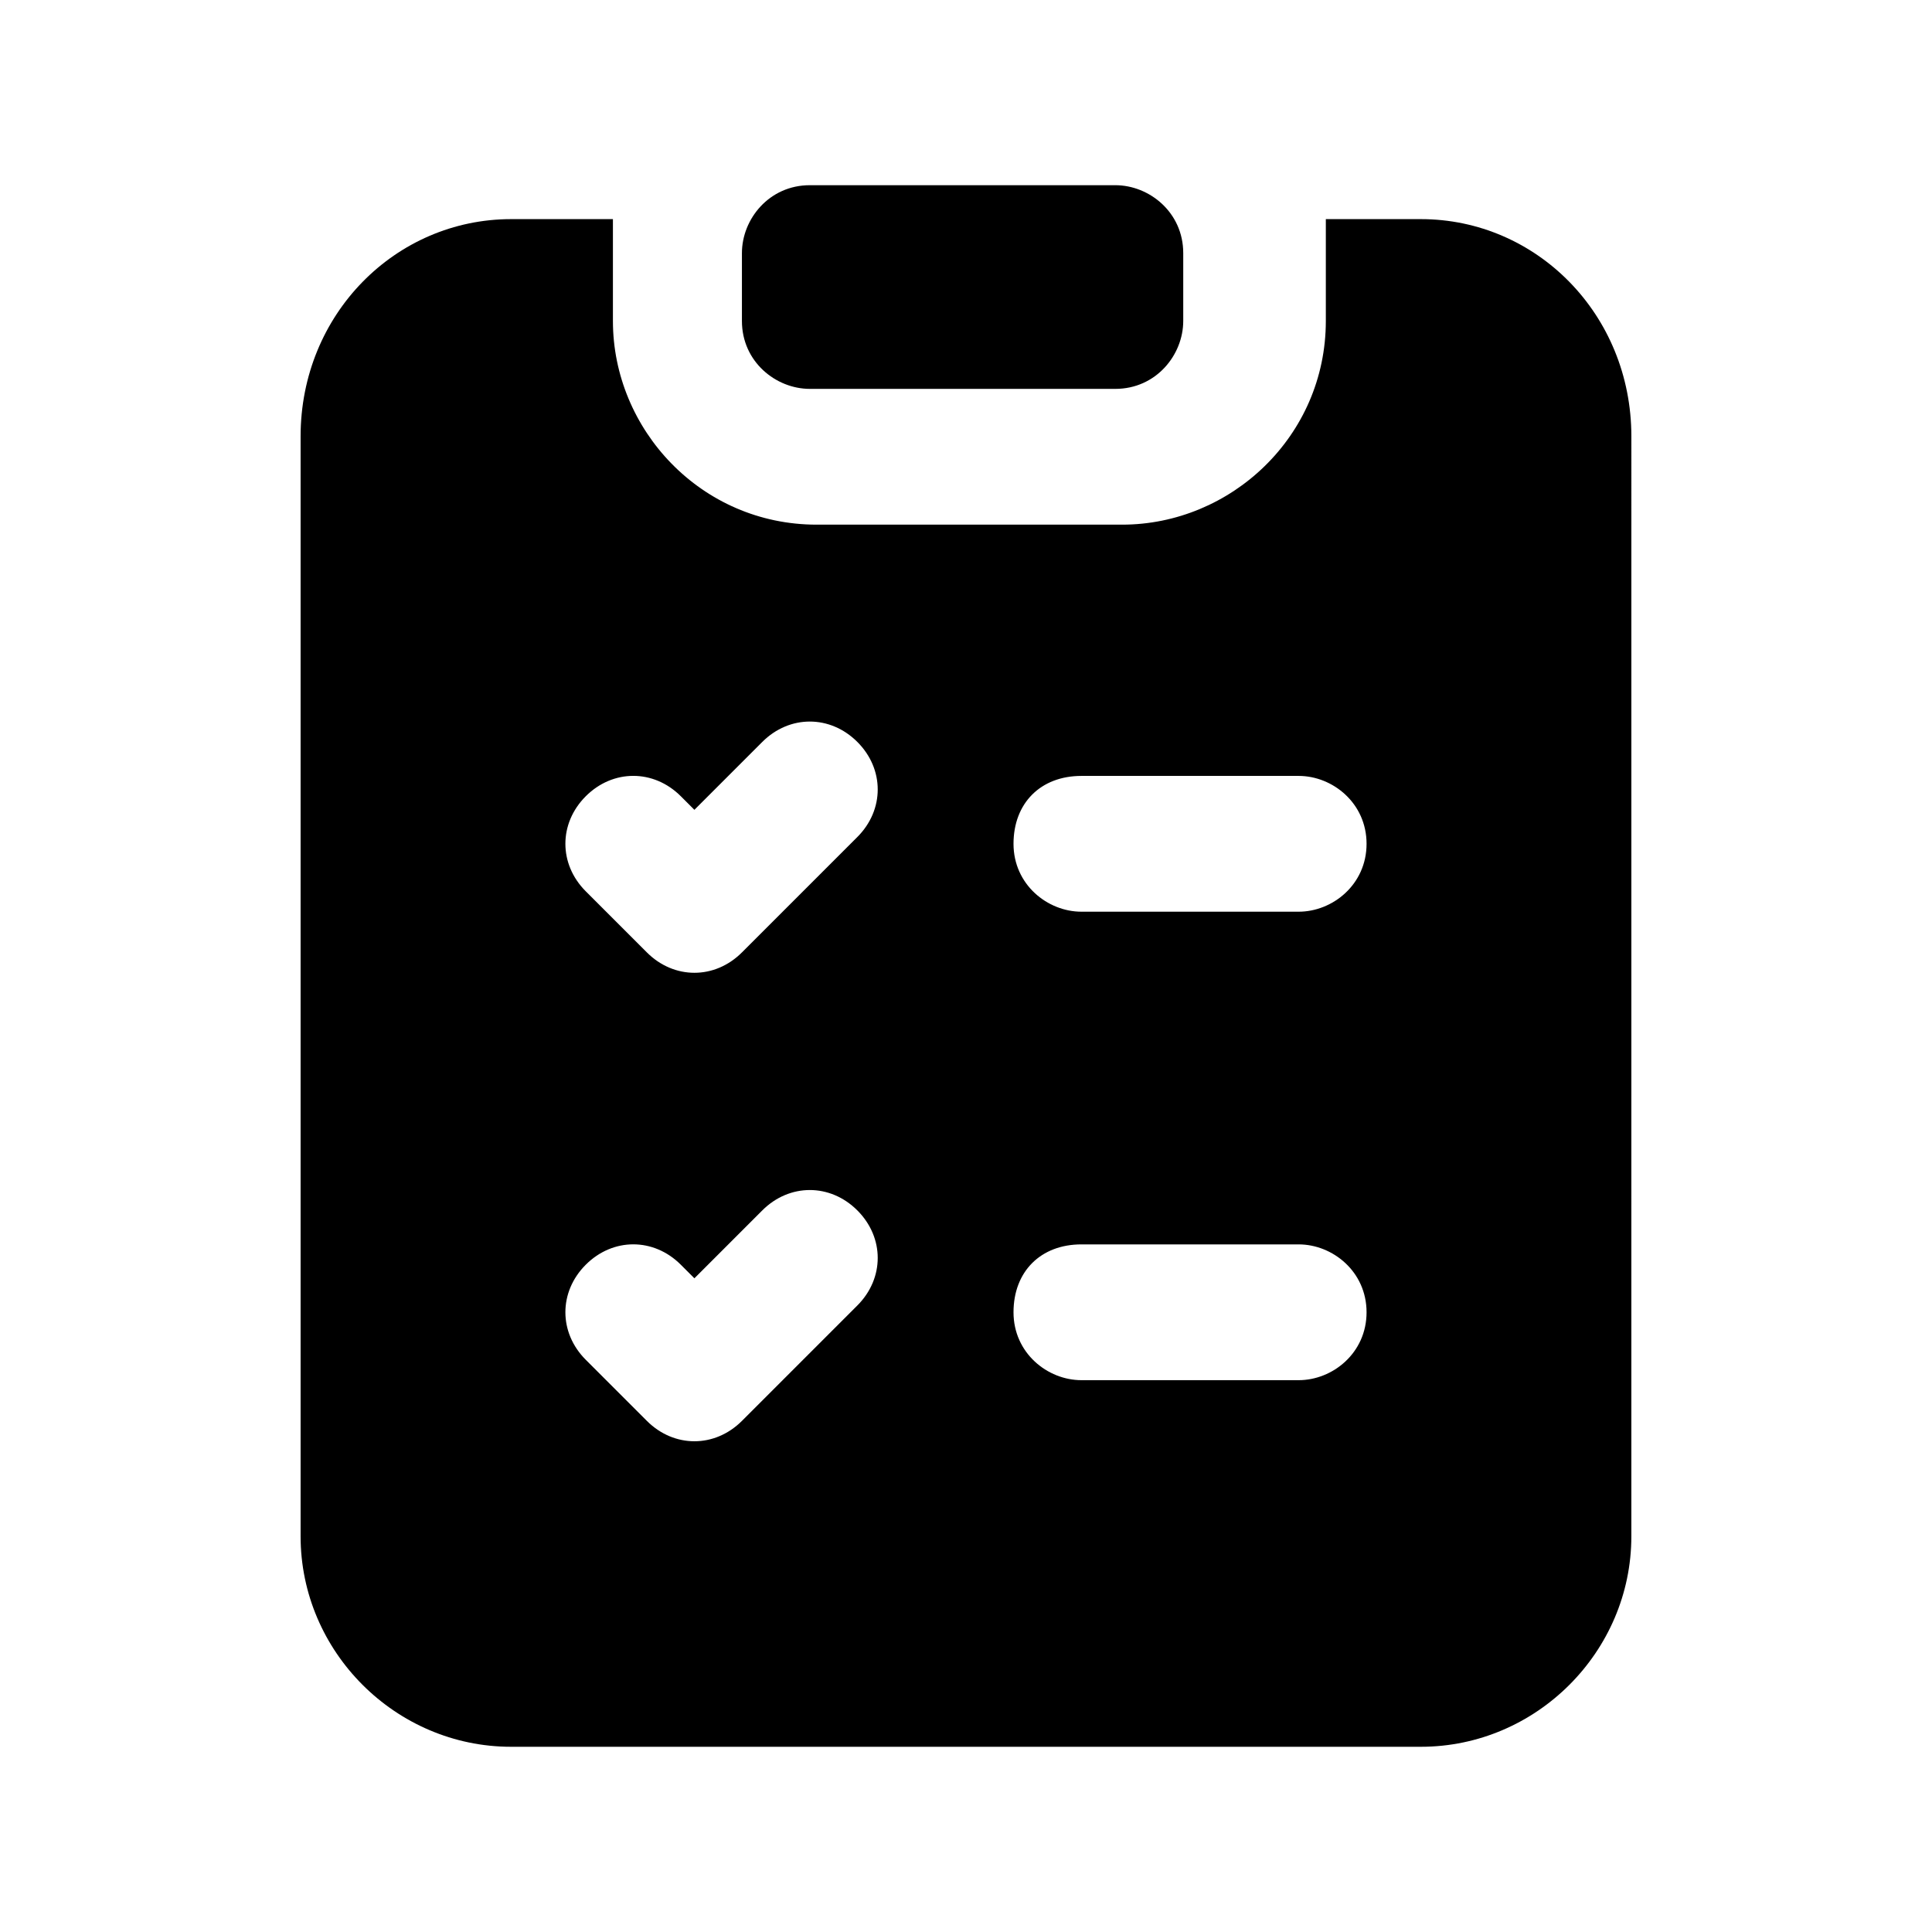
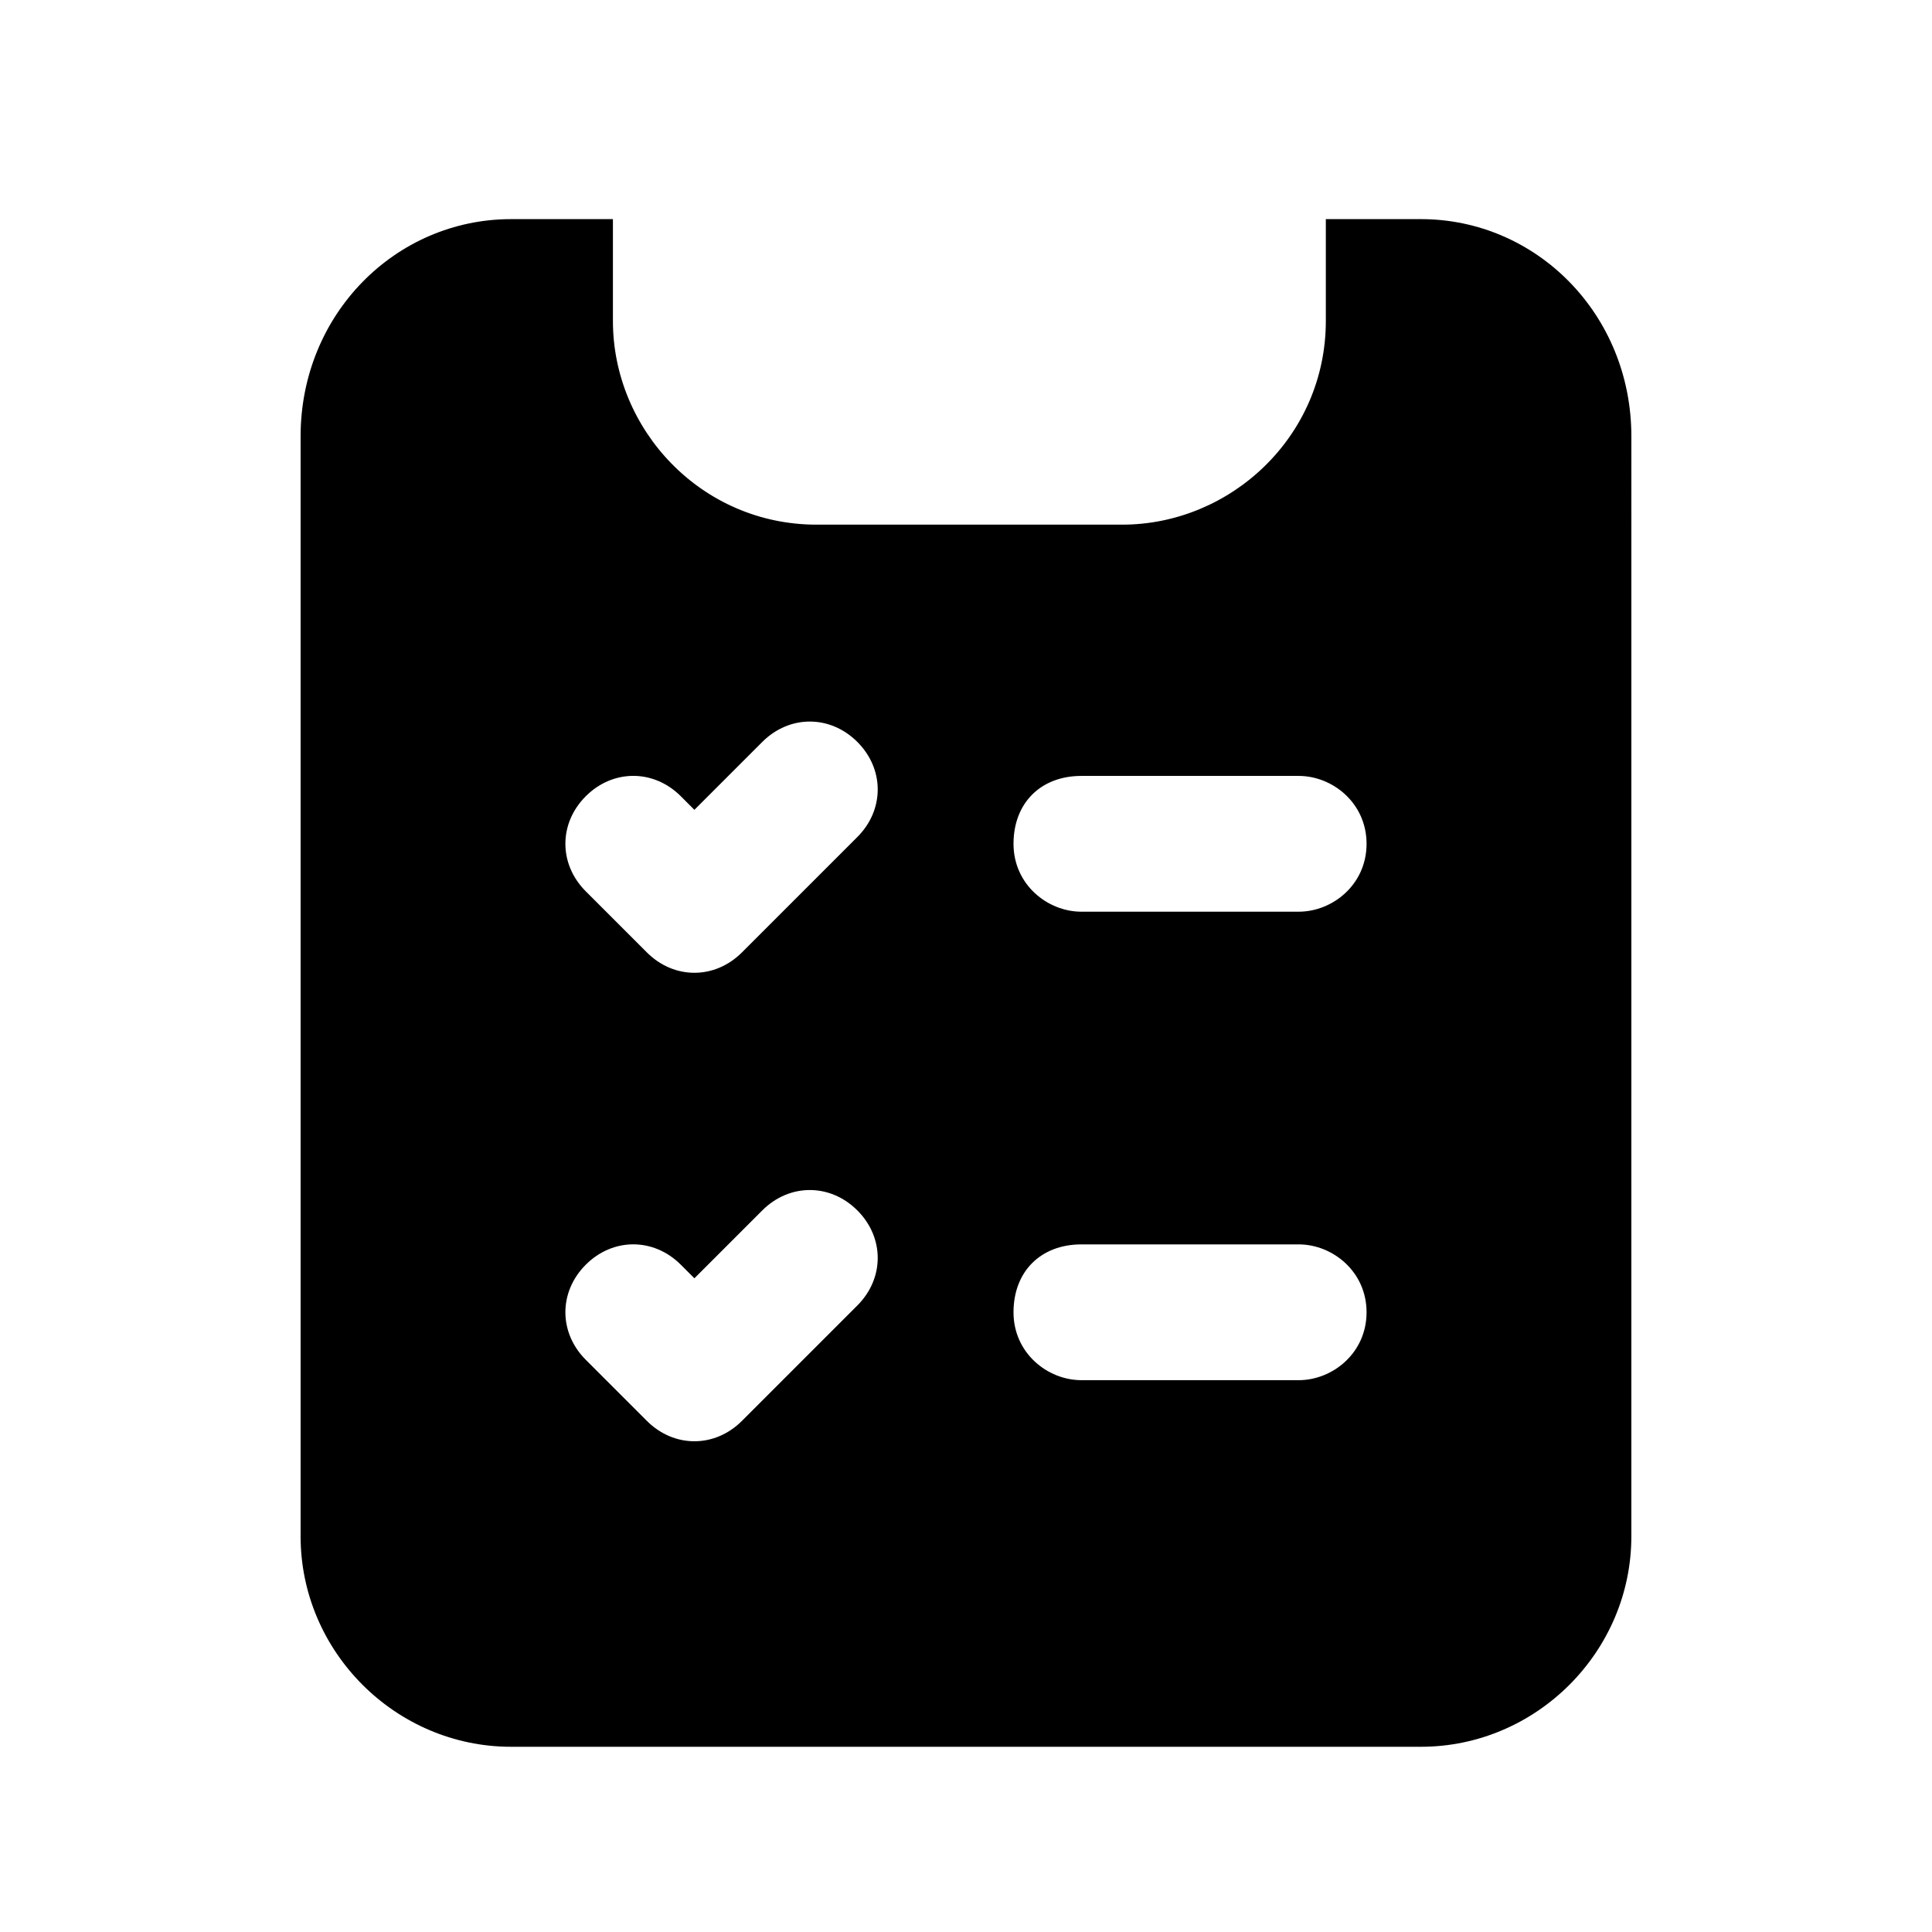
<svg xmlns="http://www.w3.org/2000/svg" fill="#000000" width="800px" height="800px" version="1.1" viewBox="144 144 512 512">
  <g>
-     <path d="m358.61 193.08c-10.797 0-17.992 8.996-17.992 17.992v17.992c0 10.797 8.996 17.992 17.992 17.992h80.969c10.797 0 17.992-8.996 17.992-17.992v-17.992c0-10.797-8.996-17.992-17.992-17.992z" />
    <path d="m520.55 202.07h-25.191v8.996 17.992c0 30.59-25.191 53.98-53.98 53.98h-80.969c-30.59 0-53.98-25.191-53.98-53.98v-17.992-8.996h-26.988c-30.59 0-55.781 25.191-55.781 57.578v291.49c0 30.59 25.191 55.777 55.777 55.777h241.11c30.59 0 55.777-25.191 55.777-55.777l0.004-291.49c0-32.387-25.191-57.578-55.777-57.578zm-149.34 287.89-30.59 30.59c-7.199 7.199-17.992 7.199-25.191 0l-16.195-16.195c-7.199-7.199-7.199-17.992 0-25.191s17.992-7.199 25.191 0l3.598 3.598 17.992-17.992c7.199-7.199 17.992-7.199 25.191 0 7.199 7.199 7.199 17.992 0.004 25.191zm0-124.15-30.59 30.59c-7.199 7.199-17.992 7.199-25.191 0l-16.195-16.195c-7.199-7.199-7.199-17.992 0-25.191s17.992-7.199 25.191 0l3.598 3.598 17.992-17.992c7.199-7.199 17.992-7.199 25.191 0 7.199 7.195 7.199 17.992 0.004 25.191zm116.95 143.95h-57.578c-8.996 0-17.992-7.199-17.992-17.992 0-10.797 7.199-17.992 17.992-17.992h57.578c8.996 0 17.992 7.199 17.992 17.992 0.004 10.793-8.996 17.992-17.992 17.992zm0-124.15h-57.578c-8.996 0-17.992-7.199-17.992-17.992 0-10.797 7.199-17.992 17.992-17.992h57.578c8.996 0 17.992 7.199 17.992 17.992 0.004 10.793-8.996 17.992-17.992 17.992z" />
  </g>
</svg>